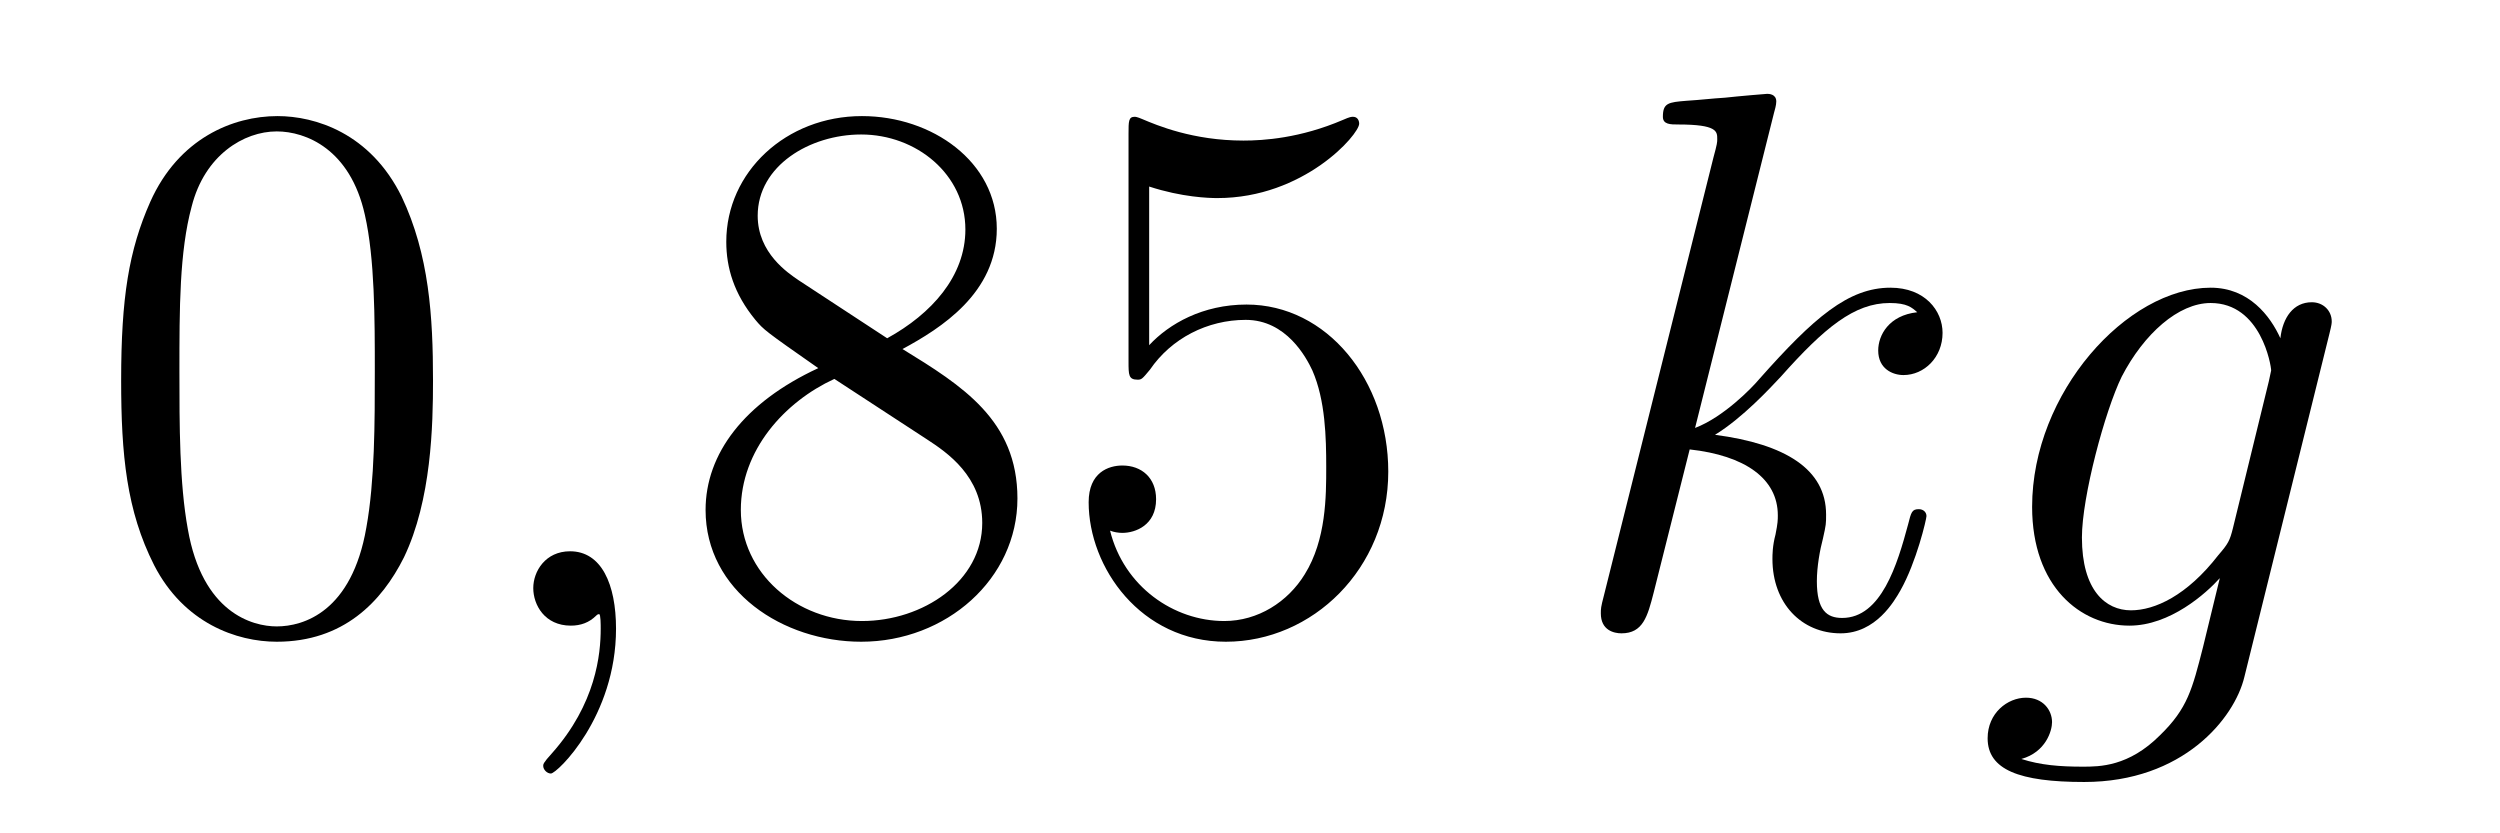
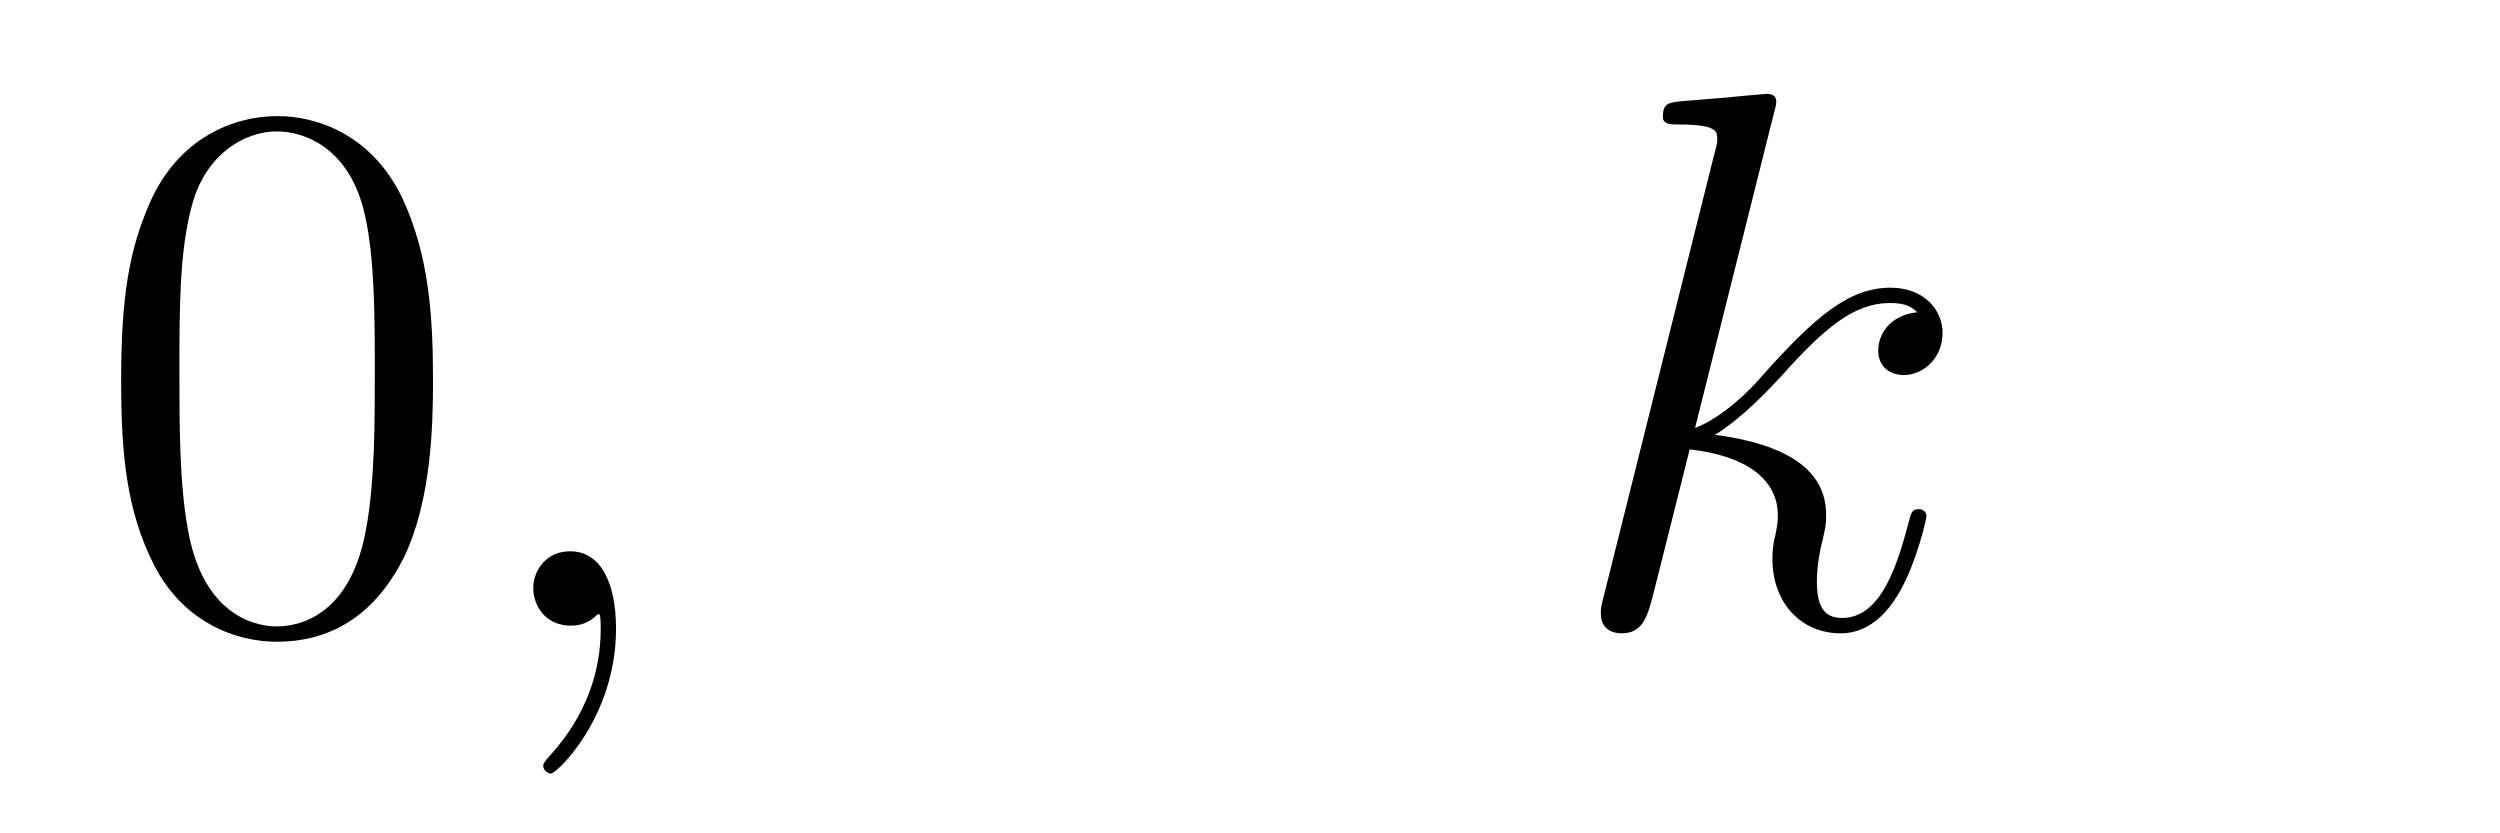
<svg xmlns="http://www.w3.org/2000/svg" height="13pt" version="1.1" viewBox="0 -13 39 13" width="39pt">
  <g id="page1">
    <g transform="matrix(1 0 0 1 -127 651)">
      <path d="M133.755 -658.065C133.755 -659.058 133.696 -660.026 133.265 -660.934C132.775 -661.927 131.914 -662.189 131.329 -662.189C130.635 -662.189 129.787 -661.843 129.344 -660.851C129.01 -660.097 128.89 -659.356 128.89 -658.065C128.89 -656.906 128.974 -656.033 129.404 -655.184C129.87 -654.276 130.695 -653.989 131.317 -653.989C132.357 -653.989 132.954 -654.611 133.301 -655.304C133.732 -656.2 133.755 -657.372 133.755 -658.065ZM131.317 -654.228C130.934 -654.228 130.157 -654.443 129.93 -655.746C129.799 -656.463 129.799 -657.372 129.799 -658.209C129.799 -659.189 129.799 -660.073 129.99 -660.779C130.193 -661.58 130.803 -661.95 131.317 -661.95C131.771 -661.95 132.464 -661.675 132.692 -660.648C132.847 -659.966 132.847 -659.022 132.847 -658.209C132.847 -657.408 132.847 -656.499 132.715 -655.77C132.488 -654.455 131.735 -654.228 131.317 -654.228Z" fill-rule="evenodd" />
      <path d="M136.61 -654.192C136.61 -654.886 136.383 -655.4 135.893 -655.4C135.51 -655.4 135.319 -655.089 135.319 -654.826C135.319 -654.563 135.498 -654.24 135.905 -654.24C136.06 -654.24 136.191 -654.288 136.299 -654.395C136.323 -654.419 136.335 -654.419 136.347 -654.419C136.371 -654.419 136.371 -654.252 136.371 -654.192C136.371 -653.798 136.299 -653.021 135.606 -652.244C135.474 -652.1 135.474 -652.076 135.474 -652.053C135.474 -651.993 135.534 -651.933 135.594 -651.933C135.69 -651.933 136.61 -652.818 136.61 -654.192Z" fill-rule="evenodd" />
-       <path d="M141.079 -658.555C141.677 -658.878 142.55 -659.428 142.55 -660.432C142.55 -661.472 141.546 -662.189 140.446 -662.189C139.263 -662.189 138.33 -661.317 138.33 -660.229C138.33 -659.823 138.45 -659.416 138.784 -659.01C138.916 -658.854 138.928 -658.842 139.765 -658.257C138.605 -657.719 138.007 -656.918 138.007 -656.045C138.007 -654.778 139.215 -653.989 140.434 -653.989C141.761 -653.989 142.872 -654.969 142.872 -656.224C142.872 -657.444 142.012 -657.982 141.079 -658.555ZM139.454 -659.631C139.298 -659.739 138.82 -660.05 138.82 -660.635C138.82 -661.413 139.633 -661.902 140.434 -661.902C141.295 -661.902 142.06 -661.281 142.06 -660.42C142.06 -659.691 141.534 -659.105 140.84 -658.723L139.454 -659.631ZM140.016 -658.089L141.462 -657.145C141.773 -656.942 142.323 -656.571 142.323 -655.842C142.323 -654.933 141.402 -654.312 140.446 -654.312C139.43 -654.312 138.557 -655.053 138.557 -656.045C138.557 -656.977 139.238 -657.731 140.016 -658.089ZM144.927 -661.09C145.441 -660.922 145.86 -660.91 145.991 -660.91C147.342 -660.91 148.203 -661.902 148.203 -662.07C148.203 -662.118 148.179 -662.178 148.107 -662.178C148.083 -662.178 148.059 -662.178 147.951 -662.13C147.282 -661.843 146.708 -661.807 146.398 -661.807C145.609 -661.807 145.047 -662.046 144.82 -662.142C144.736 -662.178 144.712 -662.178 144.7 -662.178C144.605 -662.178 144.605 -662.106 144.605 -661.914V-658.364C144.605 -658.149 144.605 -658.077 144.748 -658.077C144.808 -658.077 144.82 -658.089 144.939 -658.233C145.274 -658.723 145.836 -659.01 146.433 -659.01C147.067 -659.01 147.378 -658.424 147.473 -658.221C147.677 -657.754 147.689 -657.169 147.689 -656.714C147.689 -656.26 147.689 -655.579 147.354 -655.041C147.091 -654.611 146.625 -654.312 146.099 -654.312C145.31 -654.312 144.533 -654.85 144.317 -655.722C144.377 -655.698 144.449 -655.687 144.509 -655.687C144.712 -655.687 145.035 -655.806 145.035 -656.212C145.035 -656.547 144.808 -656.738 144.509 -656.738C144.294 -656.738 143.983 -656.631 143.983 -656.165C143.983 -655.148 144.796 -653.989 146.123 -653.989C147.473 -653.989 148.657 -655.125 148.657 -656.643C148.657 -658.065 147.701 -659.249 146.446 -659.249C145.764 -659.249 145.238 -658.95 144.927 -658.615V-661.09Z" fill-rule="evenodd" />
      <path d="M154.674 -662.237C154.686 -662.285 154.71 -662.357 154.71 -662.417C154.71 -662.536 154.59 -662.536 154.567 -662.536C154.555 -662.536 154.124 -662.5 153.909 -662.476C153.706 -662.464 153.527 -662.441 153.311 -662.428C153.024 -662.405 152.941 -662.393 152.941 -662.178C152.941 -662.058 153.06 -662.058 153.18 -662.058C153.789 -662.058 153.789 -661.95 153.789 -661.831C153.789 -661.783 153.789 -661.759 153.73 -661.544L152.02 -654.706C151.973 -654.527 151.973 -654.503 151.973 -654.431C151.973 -654.168 152.176 -654.12 152.295 -654.12C152.63 -654.12 152.702 -654.383 152.797 -654.754L153.359 -656.989C154.22 -656.894 154.734 -656.535 154.734 -655.961C154.734 -655.89 154.734 -655.842 154.698 -655.662C154.65 -655.483 154.65 -655.34 154.65 -655.28C154.65 -654.587 155.104 -654.12 155.714 -654.12C156.264 -654.12 156.551 -654.622 156.647 -654.79C156.897 -655.232 157.053 -655.902 157.053 -655.949C157.053 -656.009 157.005 -656.057 156.933 -656.057C156.826 -656.057 156.814 -656.009 156.766 -655.818C156.599 -655.196 156.348 -654.36 155.738 -654.36C155.499 -654.36 155.343 -654.479 155.343 -654.933C155.343 -655.16 155.391 -655.423 155.439 -655.603C155.487 -655.818 155.487 -655.83 155.487 -655.973C155.487 -656.679 154.853 -657.073 153.754 -657.217C154.184 -657.48 154.614 -657.946 154.782 -658.125C155.463 -658.89 155.929 -659.273 156.479 -659.273C156.754 -659.273 156.826 -659.201 156.909 -659.129C156.467 -659.081 156.3 -658.771 156.3 -658.532C156.3 -658.245 156.527 -658.149 156.694 -658.149C157.017 -658.149 157.304 -658.424 157.304 -658.807C157.304 -659.153 157.029 -659.512 156.491 -659.512C155.834 -659.512 155.296 -659.046 154.447 -658.089C154.328 -657.946 153.885 -657.492 153.443 -657.324L154.674 -662.237Z" fill-rule="evenodd" />
-       <path d="M161.833 -655.758C161.785 -655.567 161.761 -655.519 161.606 -655.34C161.115 -654.706 160.613 -654.479 160.243 -654.479C159.848 -654.479 159.478 -654.79 159.478 -655.615C159.478 -656.248 159.836 -657.587 160.099 -658.125C160.446 -658.794 160.984 -659.273 161.486 -659.273C162.275 -659.273 162.43 -658.293 162.43 -658.221L162.394 -658.053L161.833 -655.758ZM162.574 -658.723C162.418 -659.069 162.084 -659.512 161.486 -659.512C160.183 -659.512 158.701 -657.874 158.701 -656.093C158.701 -654.85 159.454 -654.24 160.219 -654.24C160.853 -654.24 161.414 -654.742 161.629 -654.981L161.367 -653.905C161.199 -653.248 161.127 -652.949 160.697 -652.531C160.207 -652.04 159.753 -652.04 159.49 -652.04C159.131 -652.04 158.832 -652.064 158.533 -652.16C158.916 -652.267 159.012 -652.602 159.012 -652.734C159.012 -652.925 158.868 -653.116 158.605 -653.116C158.318 -653.116 158.007 -652.877 158.007 -652.483C158.007 -651.993 158.498 -651.801 159.513 -651.801C161.056 -651.801 161.857 -652.793 162.012 -653.439L163.339 -658.794C163.375 -658.938 163.375 -658.962 163.375 -658.986C163.375 -659.153 163.243 -659.285 163.064 -659.285C162.777 -659.285 162.61 -659.046 162.574 -658.723Z" fill-rule="evenodd" />
    </g>
  </g>
</svg>